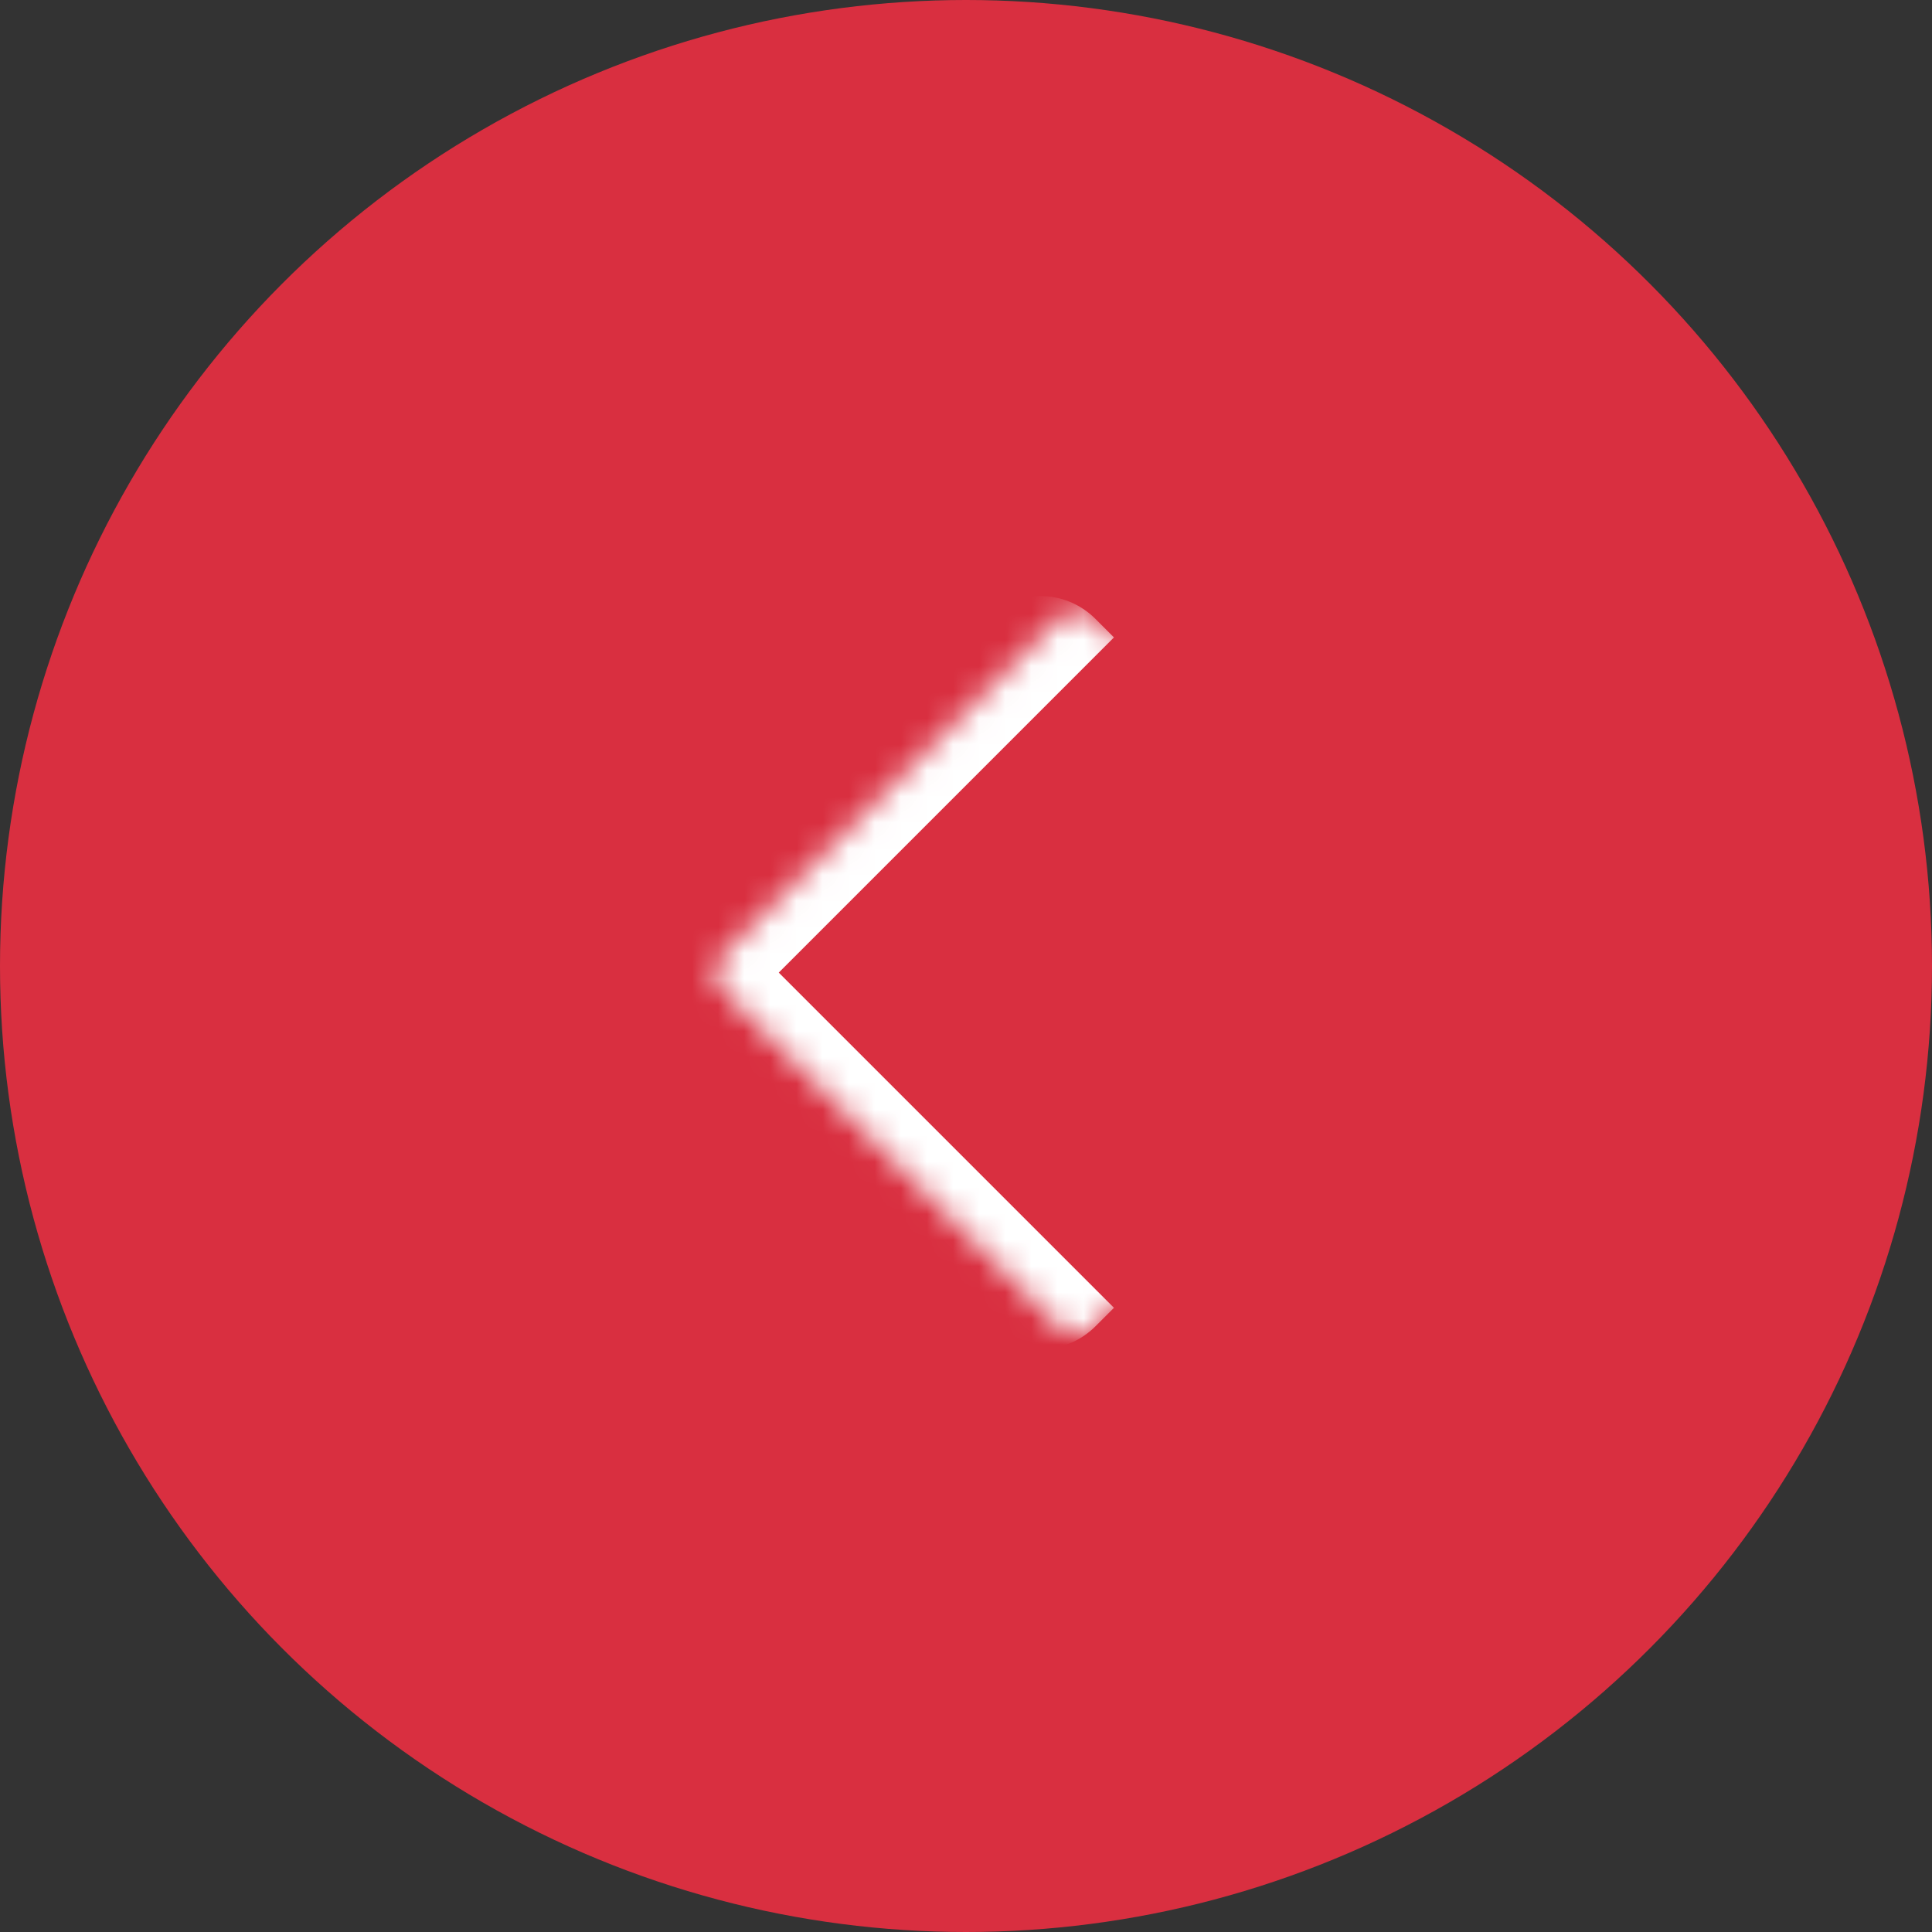
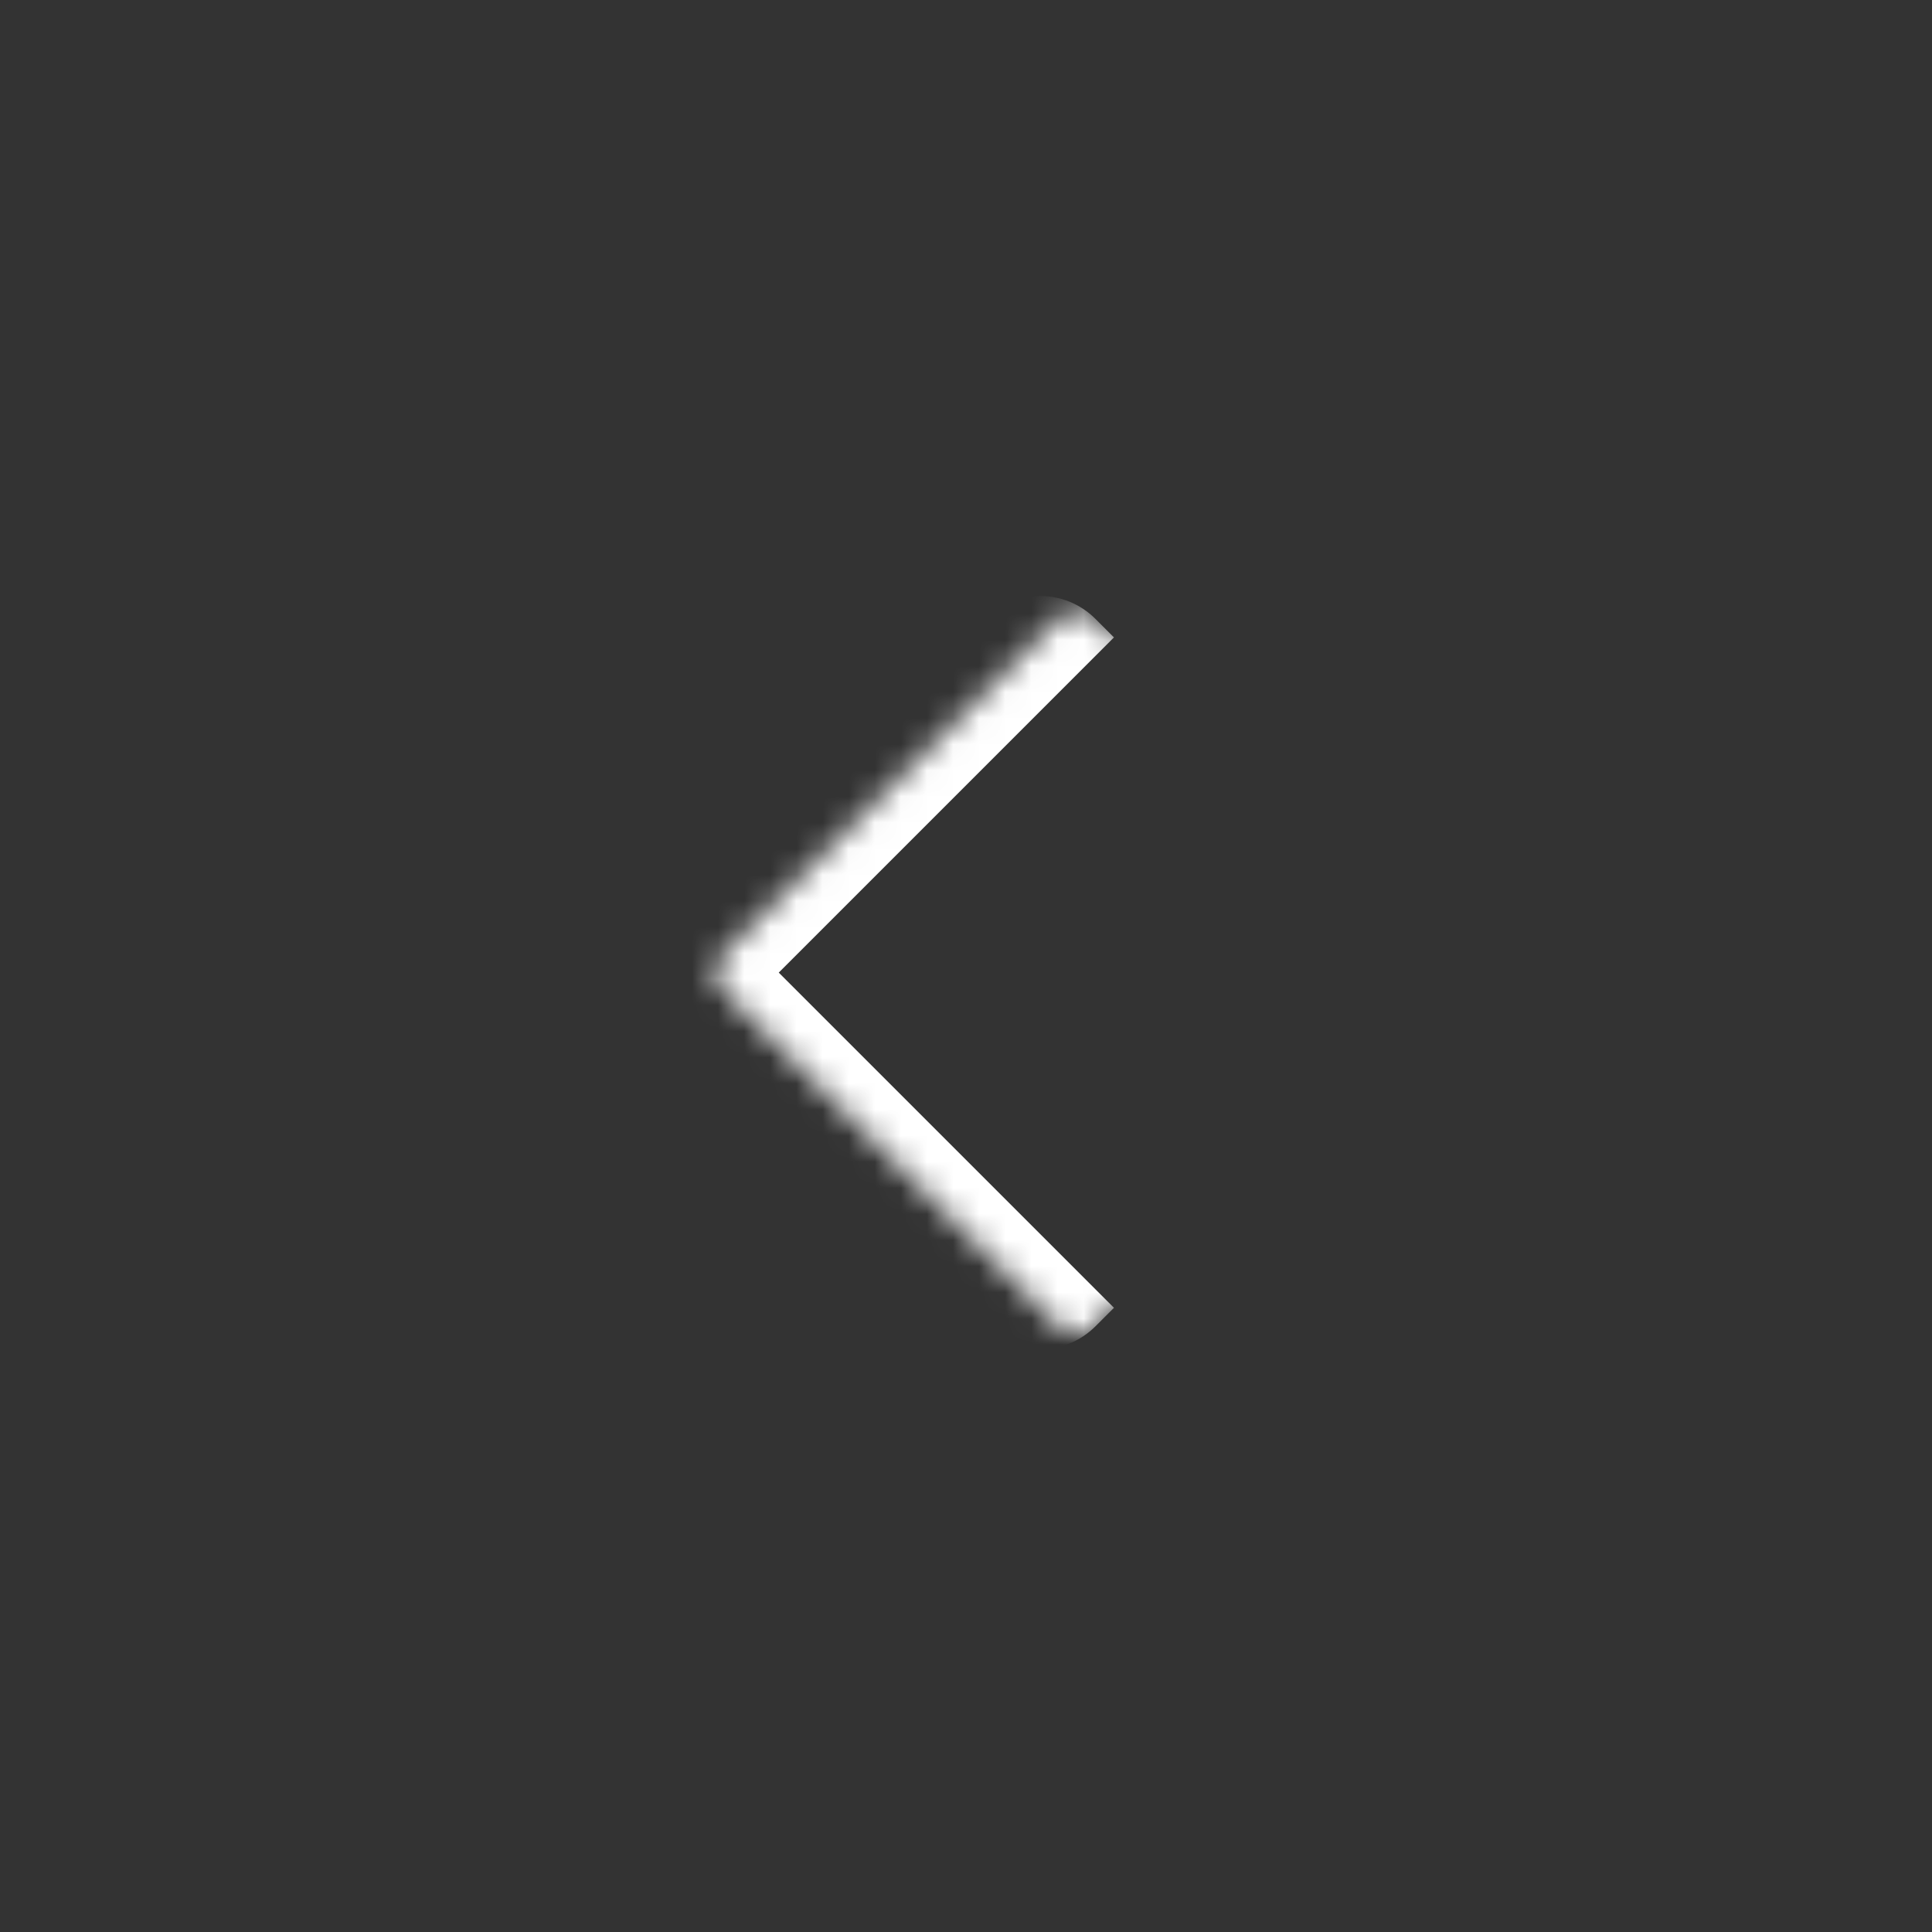
<svg xmlns="http://www.w3.org/2000/svg" width="74" height="74" viewBox="0 0 74 74" fill="none">
  <rect x="0" y="0" width="74" height="74" fill="#333333" stroke="none" />
-   <circle cx="37" cy="37" r="37" fill="#D92F40" />
  <mask id="path-2-inside-1_23_4" fill="white">
-     <path d="M27.707 37.96C27.317 37.569 27.317 36.936 27.707 36.546L40.546 23.707C40.937 23.317 41.57 23.317 41.96 23.707L54.799 36.546C55.19 36.936 55.19 37.569 54.799 37.96L41.96 50.799C41.57 51.189 40.937 51.189 40.546 50.799L27.707 37.96Z" />
+     <path d="M27.707 37.96C27.317 37.569 27.317 36.936 27.707 36.546L40.546 23.707C40.937 23.317 41.57 23.317 41.96 23.707C55.19 36.936 55.19 37.569 54.799 37.96L41.96 50.799C41.57 51.189 40.937 51.189 40.546 50.799L27.707 37.96Z" />
  </mask>
  <path d="M26.293 39.374C25.121 38.203 25.121 36.303 26.293 35.132L37.718 23.707C38.889 22.535 40.789 22.535 41.96 23.707L42.667 24.414C42.667 24.414 42.351 24.731 41.96 25.121L29.828 37.253L26.293 39.374ZM55.506 37.253L41.253 51.506L55.506 37.253ZM41.96 50.799C40.789 51.97 38.889 51.97 37.718 50.799L26.293 39.374C25.121 38.203 25.121 36.303 26.293 35.132L29.828 37.253L41.96 49.385C42.351 49.775 42.667 50.092 42.667 50.092L41.96 50.799ZM41.253 23L55.506 37.253L41.253 23Z" fill="white" mask="url(#path-2-inside-1_23_4)" />
</svg>